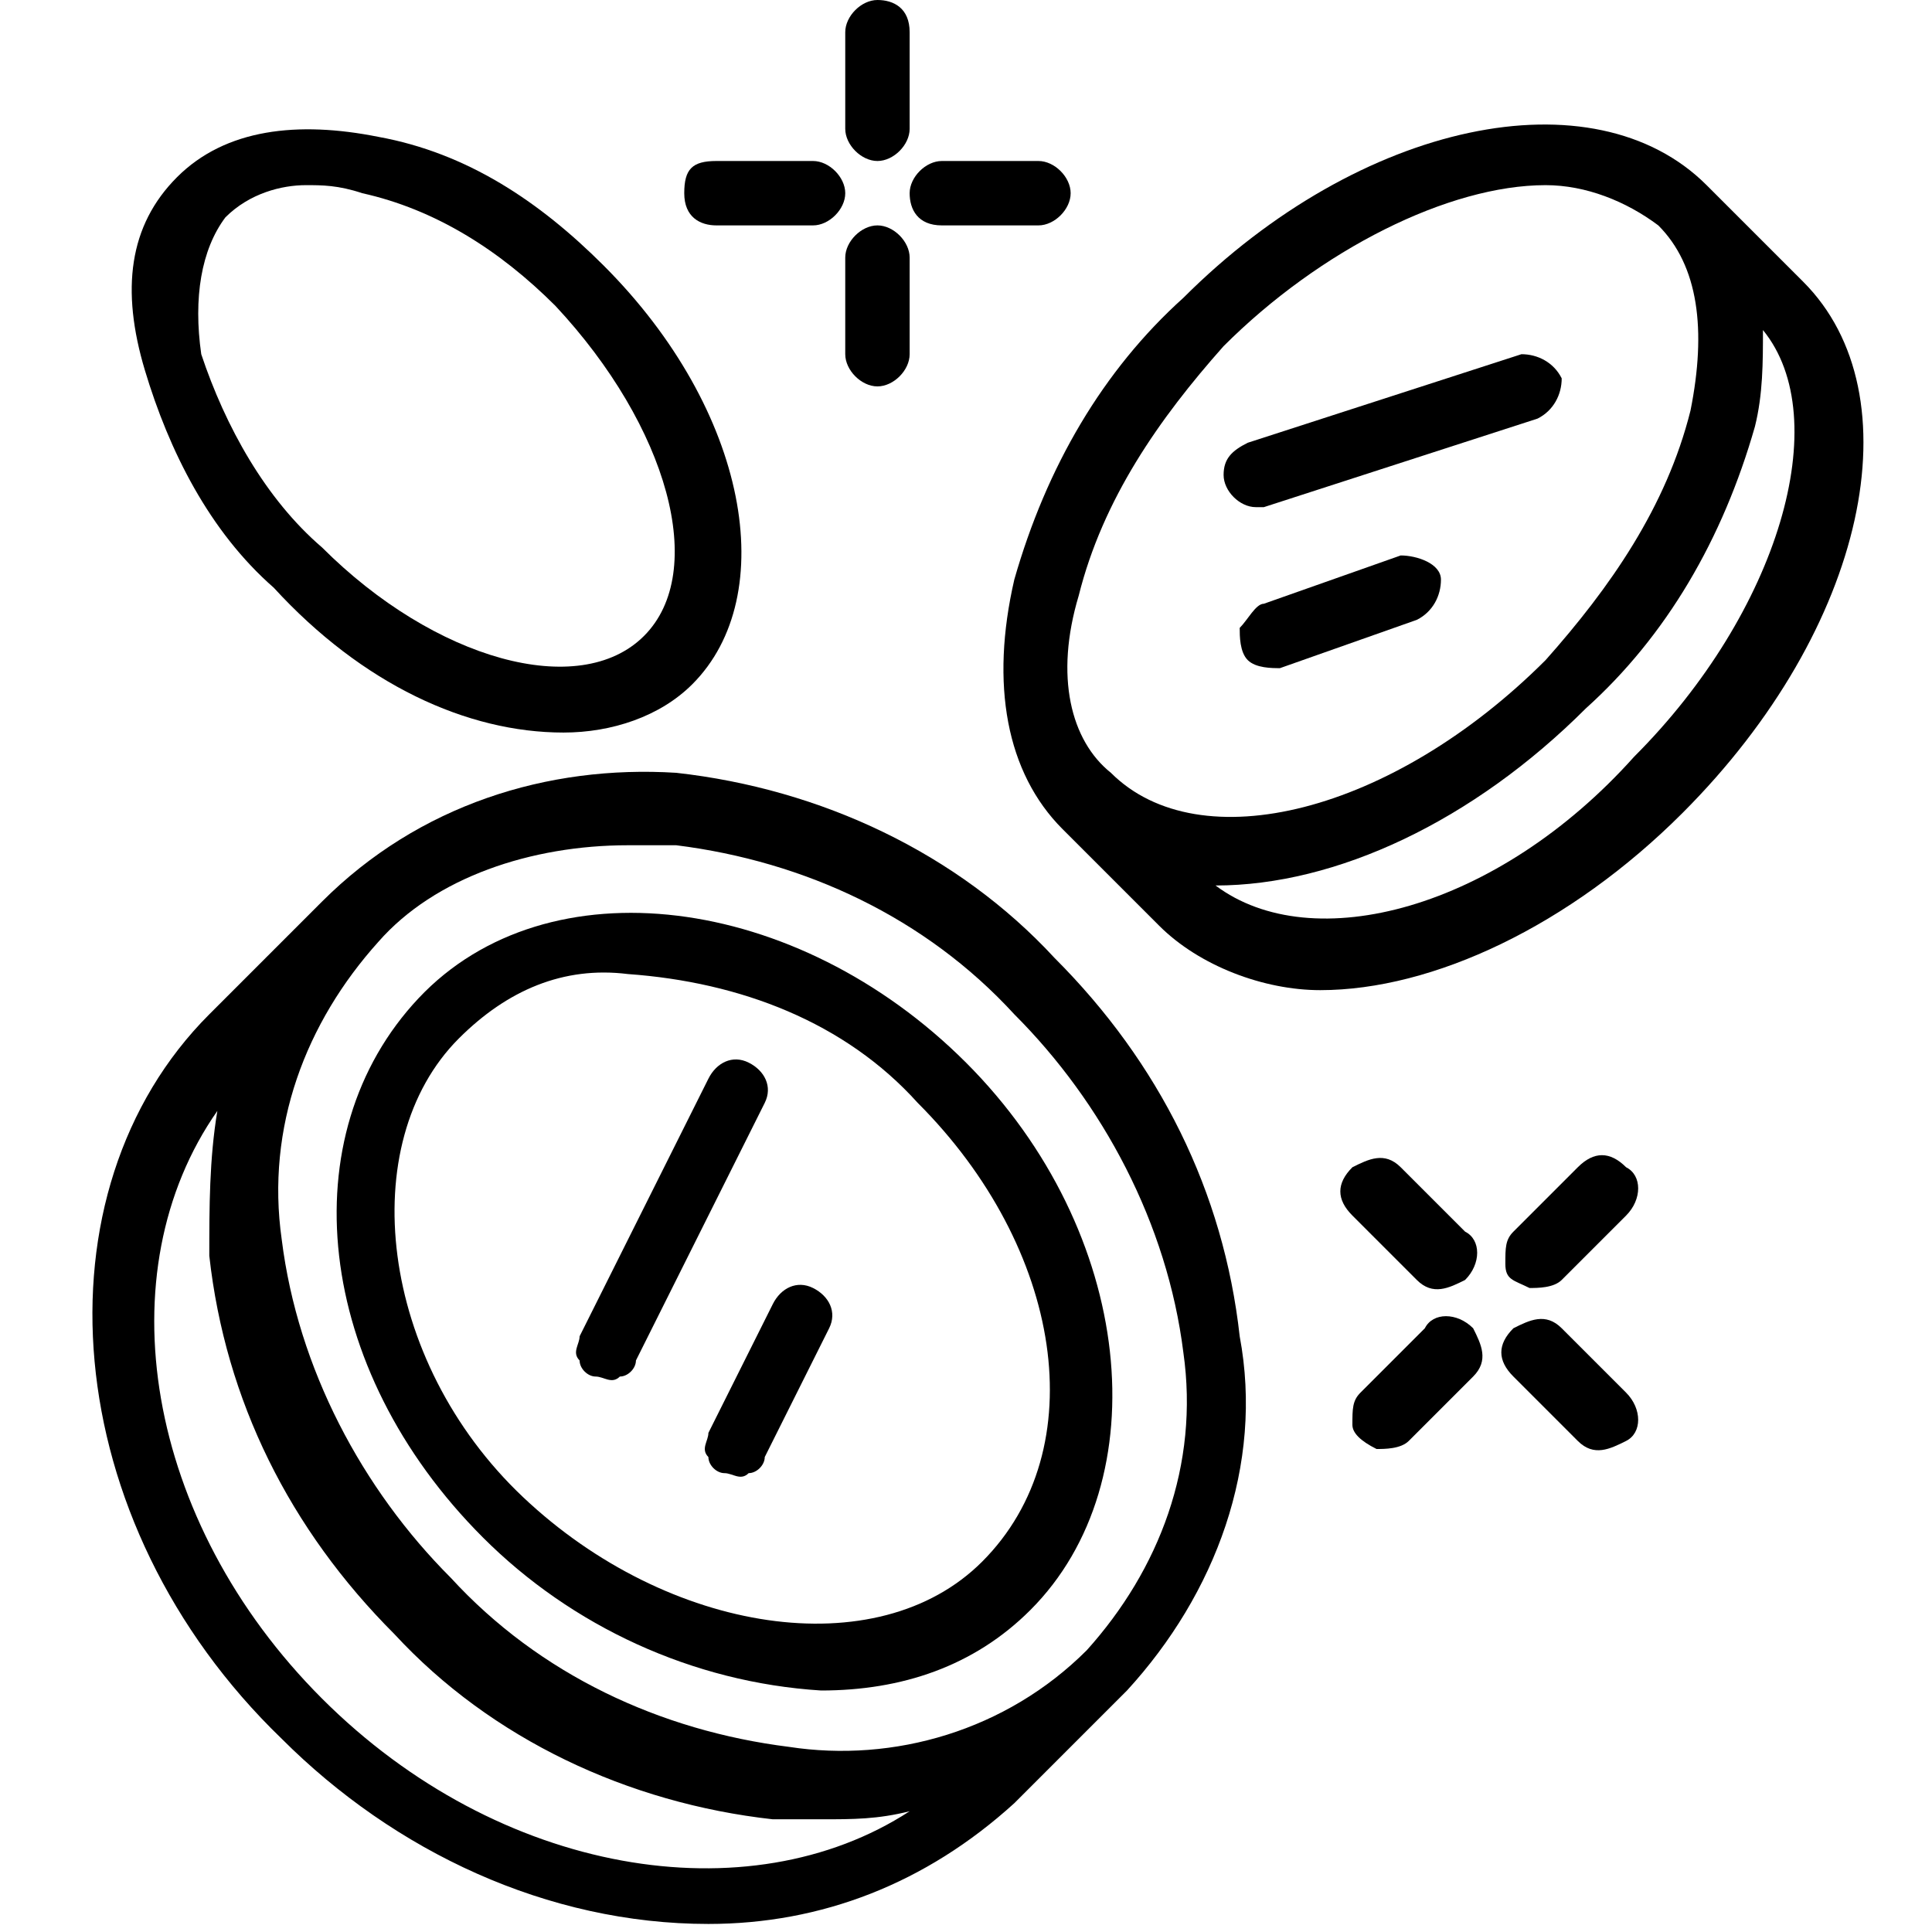
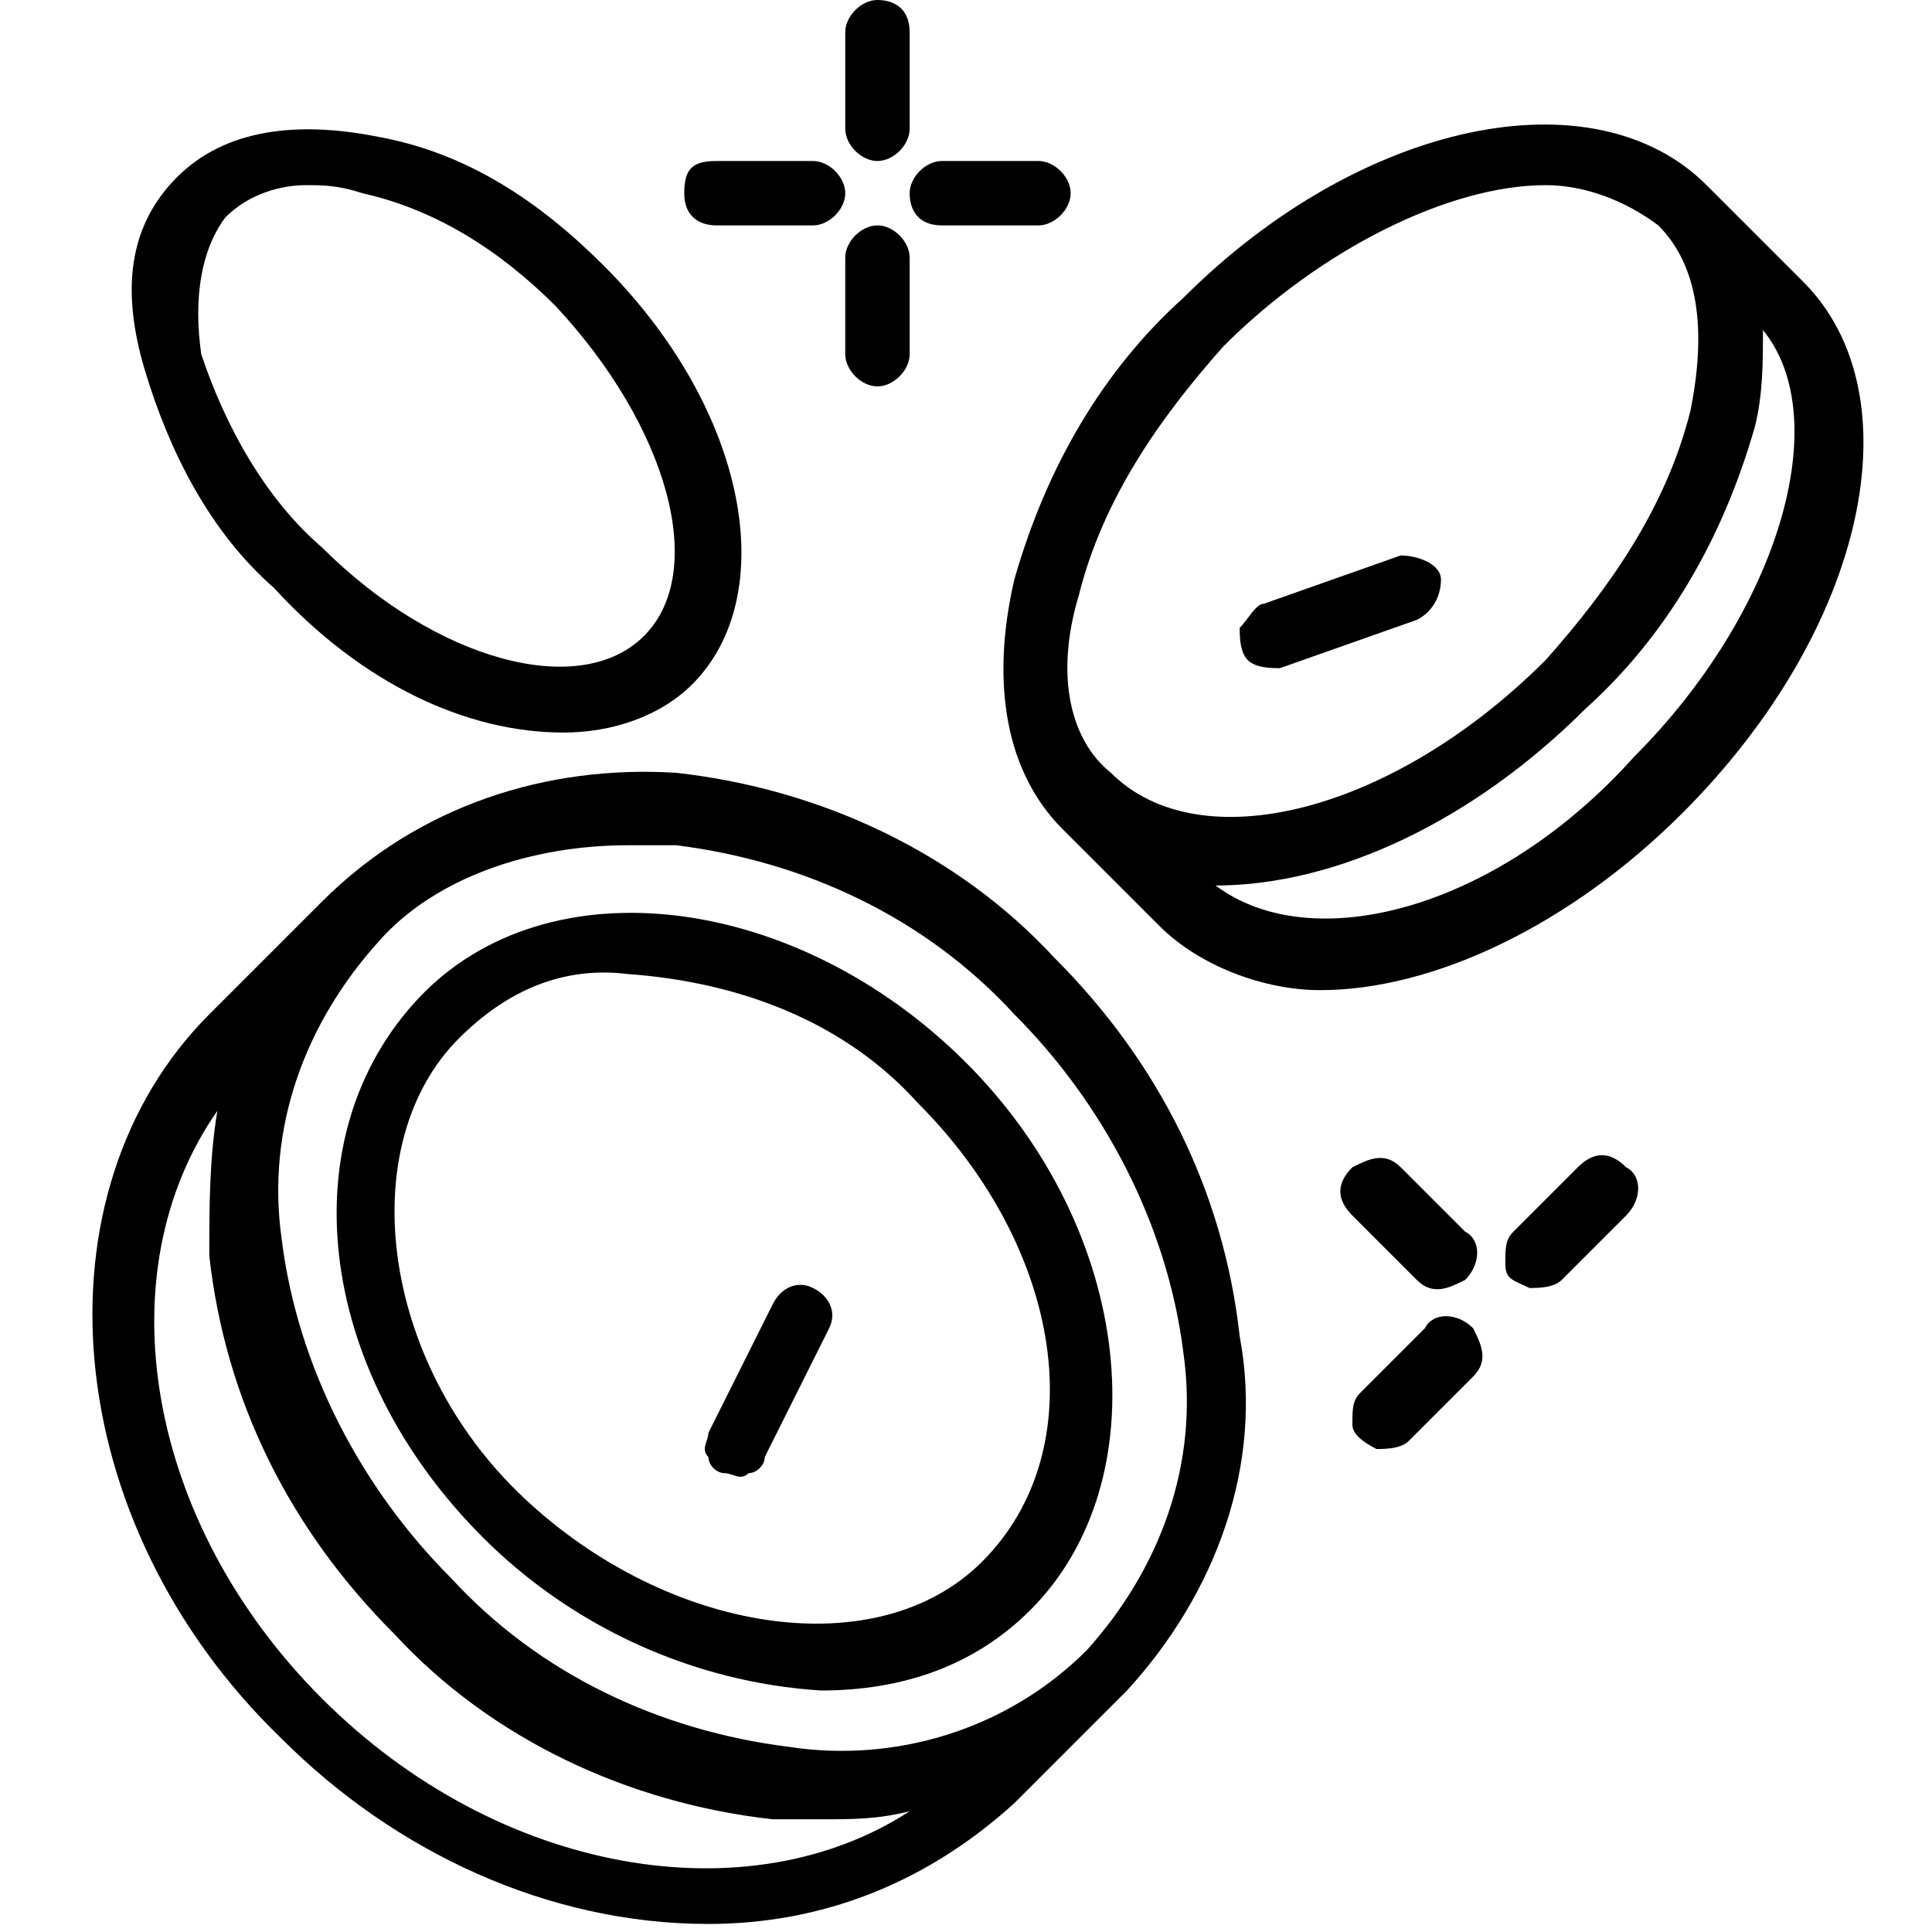
<svg xmlns="http://www.w3.org/2000/svg" id="Шар_1" x="0px" y="0px" viewBox="0 0 24 24" style="enable-background:new 0 0 24 24;" xml:space="preserve">
  <g id="Page-1">
    <g id="_x30_18---More-Money">
      <path id="Shape" d="M10.2,21c1,0,1.9-0.3,2.6-1c1.6-1.6,1.3-4.7-0.8-6.8s-5.2-2.5-6.8-0.8S3.9,17,6,19.1 C7.1,20.2,8.6,20.9,10.2,21z M5.7,12.9C6.3,12.3,7,12,7.8,12.1c1.4,0.1,2.7,0.6,3.6,1.6c1.8,1.8,2.2,4.3,0.8,5.7 c-1.3,1.3-3.9,0.9-5.7-0.8S4.4,14.2,5.7,12.9L5.7,12.9z" />
      <path id="Shape_00000078738457405300454220000010442098126662468276_" d="M3.5,21.6c1.4,1.4,3.3,2.3,5.3,2.3 c1.4,0,2.7-0.5,3.8-1.5l1.4-1.4c1.1-1.2,1.7-2.8,1.4-4.4c-0.2-1.8-1-3.4-2.3-4.7c-1.2-1.3-2.9-2.1-4.7-2.3C6.8,9.5,5.2,10,4,11.2 l-1.4,1.4C0.4,14.8,0.7,18.9,3.5,21.6L3.5,21.6z M7.8,10.5c0.2,0,0.4,0,0.6,0c1.6,0.2,3.1,0.9,4.2,2.1c1.1,1.1,1.9,2.6,2.1,4.2 c0.2,1.4-0.3,2.7-1.2,3.7c-1,1-2.4,1.4-3.7,1.2c-1.6-0.2-3.1-0.9-4.2-2.1c-1.1-1.1-1.9-2.6-2.1-4.2c-0.2-1.4,0.3-2.7,1.2-3.7 C5.4,10.9,6.6,10.5,7.8,10.5L7.8,10.5z M2.7,13.8c-0.1,0.6-0.1,1.2-0.1,1.8c0.2,1.8,1,3.4,2.3,4.7c1.2,1.3,2.9,2.1,4.7,2.3 c0.2,0,0.4,0,0.6,0c0.4,0,0.7,0,1.1-0.1c-2,1.3-5.1,0.8-7.3-1.4S1.3,15.8,2.7,13.8L2.7,13.8z" />
      <path id="Shape_00000017489908254190287700000000775011169795186351_" d="M4.7,1.7c-1-0.2-1.9-0.1-2.5,0.5S1.5,3.6,1.8,4.6 c0.3,1,0.8,2,1.6,2.7C4.5,8.5,5.8,9.1,7,9.1c0.6,0,1.2-0.2,1.6-0.6c1.1-1.1,0.7-3.4-1.1-5.2C6.7,2.5,5.8,1.9,4.7,1.7z M8,7.9 C7.2,8.7,5.4,8.2,4,6.8C3.3,6.2,2.8,5.3,2.5,4.4C2.4,3.7,2.5,3.1,2.8,2.7c0.3-0.3,0.7-0.4,1-0.4c0.2,0,0.4,0,0.7,0.1 c0.9,0.2,1.7,0.7,2.4,1.4C8.3,5.3,8.8,7.1,8,7.9L8,7.9z" />
      <path id="Shape_00000055701700265029746460000005953570184525394333_" d="M22.4,3.5l-1.2-1.2c-1.4-1.4-4.3-0.8-6.5,1.4 c-1,0.9-1.7,2.1-2.1,3.5c-0.3,1.3-0.1,2.4,0.6,3.1h0l1.2,1.2c0.5,0.5,1.3,0.8,2,0.8c1.4,0,3.1-0.8,4.5-2.2 C23.2,7.8,23.8,4.9,22.4,3.5z M13.4,7.4c0.3-1.2,1-2.2,1.8-3.1c1.2-1.2,2.8-2,4-2c0.5,0,1,0.2,1.4,0.5c0.5,0.5,0.6,1.3,0.4,2.3 c-0.3,1.2-1,2.2-1.8,3.1c-1.9,1.9-4.3,2.5-5.4,1.4C13.3,9.2,13.1,8.4,13.4,7.4z M15.1,11C15.2,11,15.2,11,15.1,11 c1.5,0,3.2-0.8,4.6-2.2c1-0.9,1.7-2.1,2.1-3.5c0.1-0.4,0.1-0.8,0.1-1.2c0.9,1.1,0.2,3.5-1.6,5.3C18.6,11.3,16.3,11.9,15.1,11 L15.1,11z" />
      <path id="Shape_00000140692877110288658740000004544522531187066521_" d="M10.9,0c-0.2,0-0.4,0.2-0.4,0.4v1.2 c0,0.2,0.2,0.4,0.4,0.4s0.4-0.2,0.4-0.4V0.4C11.3,0.1,11.1,0,10.9,0z" />
      <path id="Shape_00000090986419316804262680000011915966237856244635_" d="M10.5,4.4c0,0.2,0.2,0.4,0.4,0.4s0.4-0.2,0.4-0.4V3.2 c0-0.2-0.2-0.4-0.4-0.4s-0.4,0.2-0.4,0.4V4.4z" />
      <path id="Shape_00000009581597459770820700000010897781169746139017_" d="M11.7,2.8h1.2c0.2,0,0.4-0.2,0.4-0.4S13.1,2,12.9,2h-1.2 c-0.2,0-0.4,0.2-0.4,0.4S11.4,2.8,11.7,2.8z" />
      <path id="Shape_00000138573071907048076980000015352687014071165828_" d="M10.1,2H8.9C8.6,2,8.5,2.1,8.5,2.4s0.2,0.4,0.4,0.4h1.2 c0.2,0,0.4-0.2,0.4-0.4S10.3,2,10.1,2z" />
      <path id="Shape_00000116201579476526032610000006260040060551794352_" d="M20.2,14.5c-0.2-0.2-0.4-0.2-0.6,0l-0.8,0.8 c-0.1,0.1-0.1,0.2-0.1,0.4s0.1,0.2,0.3,0.3c0.1,0,0.3,0,0.4-0.1l0.8-0.8C20.4,14.9,20.4,14.6,20.2,14.5z" />
      <path id="Shape_00000118368520068484917390000007553524732780252599_" d="M17.7,16.5l-0.8,0.8c-0.1,0.1-0.1,0.2-0.1,0.4 c0,0.1,0.1,0.2,0.3,0.3c0.1,0,0.3,0,0.4-0.1l0.8-0.8c0.2-0.2,0.1-0.4,0-0.6C18.1,16.3,17.8,16.3,17.7,16.5L17.7,16.5z" />
-       <path id="Shape_00000121269534262603838710000009367775282513395629_" d="M19.4,16.5c-0.2-0.2-0.4-0.1-0.6,0 c-0.2,0.2-0.2,0.4,0,0.6l0.8,0.8c0.2,0.2,0.4,0.1,0.6,0s0.2-0.4,0-0.6L19.4,16.5z" />
      <path id="Shape_00000103249244477820707550000002521020729158021014_" d="M18.2,15.3l-0.8-0.8c-0.2-0.2-0.4-0.1-0.6,0 c-0.2,0.2-0.2,0.4,0,0.6l0.8,0.8c0.2,0.2,0.4,0.1,0.6,0C18.4,15.7,18.4,15.4,18.2,15.3z" />
-       <path id="Shape_00000062177280681158873010000001037705258606121654_" d="M7.4,17.1c0.1,0,0.2,0.1,0.3,0c0.1,0,0.2-0.1,0.2-0.2 l1.6-3.2c0.1-0.2,0-0.4-0.2-0.5c-0.2-0.1-0.4,0-0.5,0.2l-1.6,3.2c0,0.1-0.1,0.2,0,0.3C7.2,17,7.3,17.1,7.4,17.1L7.4,17.1z" />
      <path id="Shape_00000109023154838873965210000011867184460195326090_" d="M9,18.3c0.1,0,0.2,0.1,0.3,0c0.1,0,0.2-0.1,0.2-0.2 l0.8-1.6c0.1-0.2,0-0.4-0.2-0.5c-0.2-0.1-0.4,0-0.5,0.2l-0.8,1.6c0,0.1-0.1,0.2,0,0.3C8.8,18.2,8.9,18.3,9,18.3L9,18.3z" />
-       <path id="Shape_00000000188248333517123830000017243689426762840733_" d="M15.6,6.3c0,0,0.1,0,0.1,0l3.4-1.1 c0.2-0.1,0.3-0.3,0.3-0.5c-0.1-0.2-0.3-0.3-0.5-0.3l-3.4,1.1c-0.2,0.1-0.3,0.2-0.3,0.4S15.4,6.3,15.6,6.3L15.6,6.3z" />
      <path id="Shape_00000048501110095441167720000006939194794487017618_" d="M17.4,6.9l-1.7,0.6c-0.1,0-0.2,0.2-0.3,0.3 c0,0.1,0,0.3,0.1,0.4c0.1,0.1,0.3,0.1,0.4,0.1l1.7-0.6c0.2-0.1,0.3-0.3,0.3-0.5S17.6,6.9,17.4,6.9L17.4,6.9z" />
    </g>
  </g>
</svg>